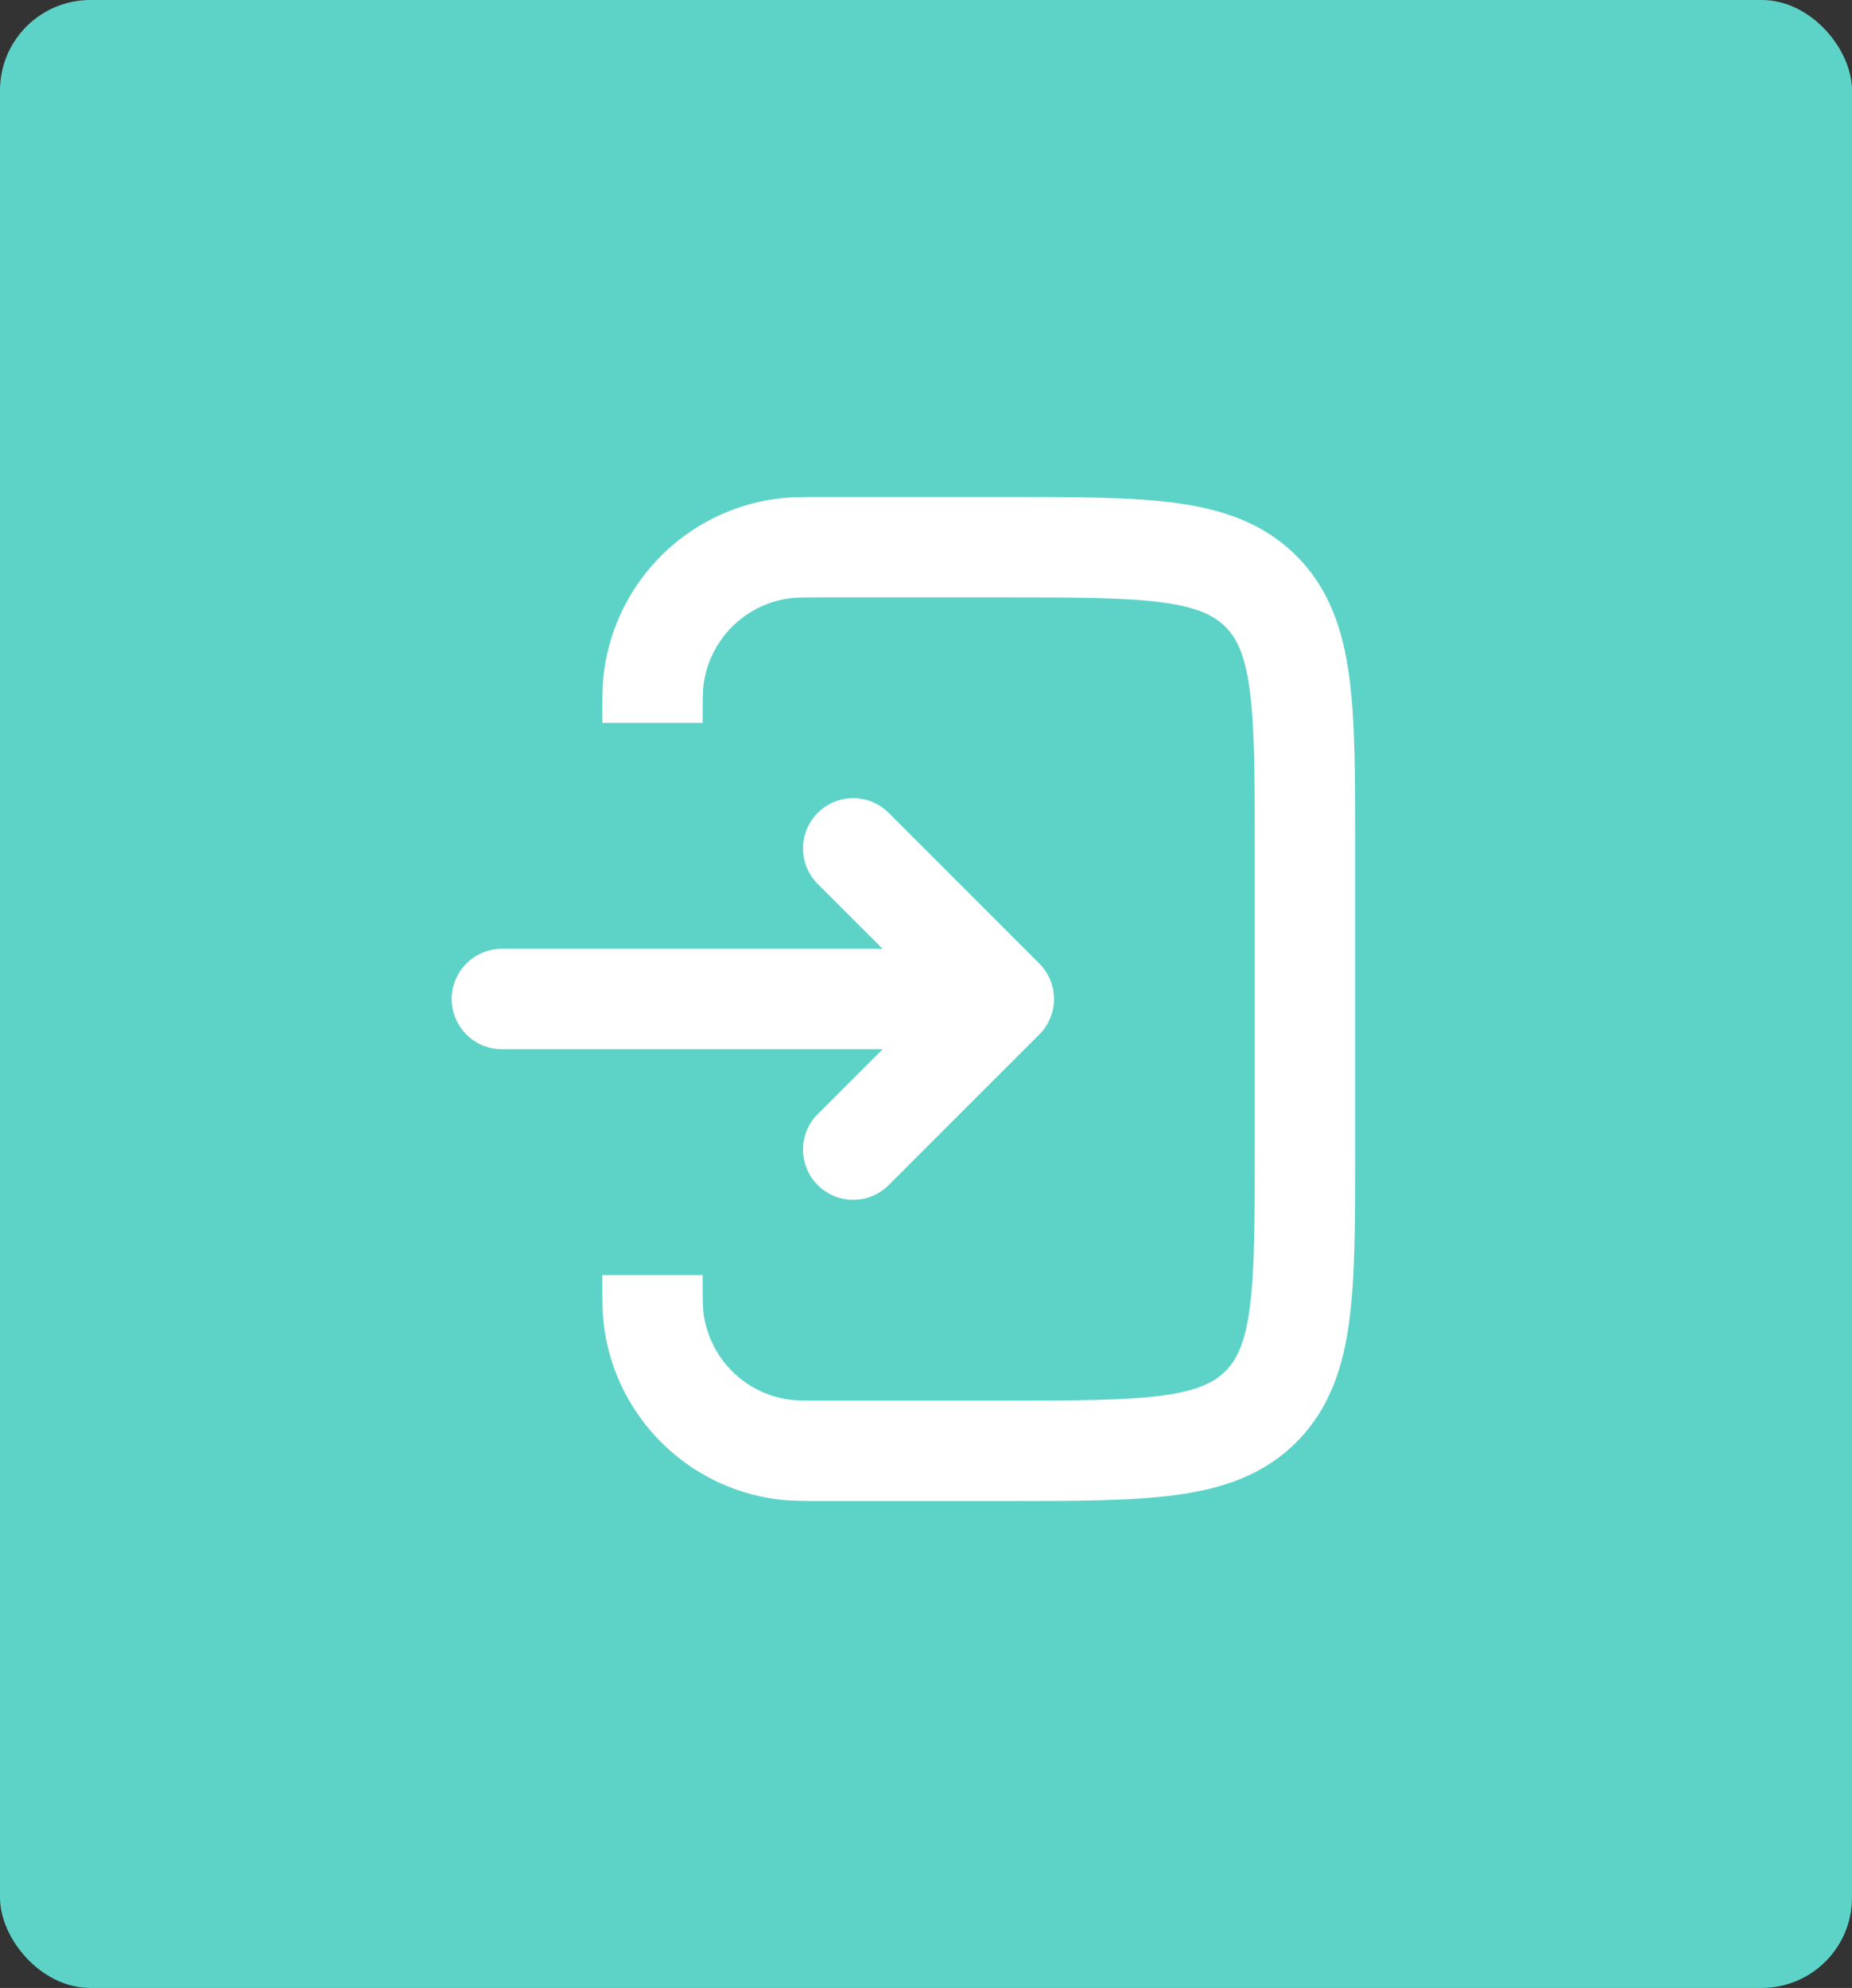
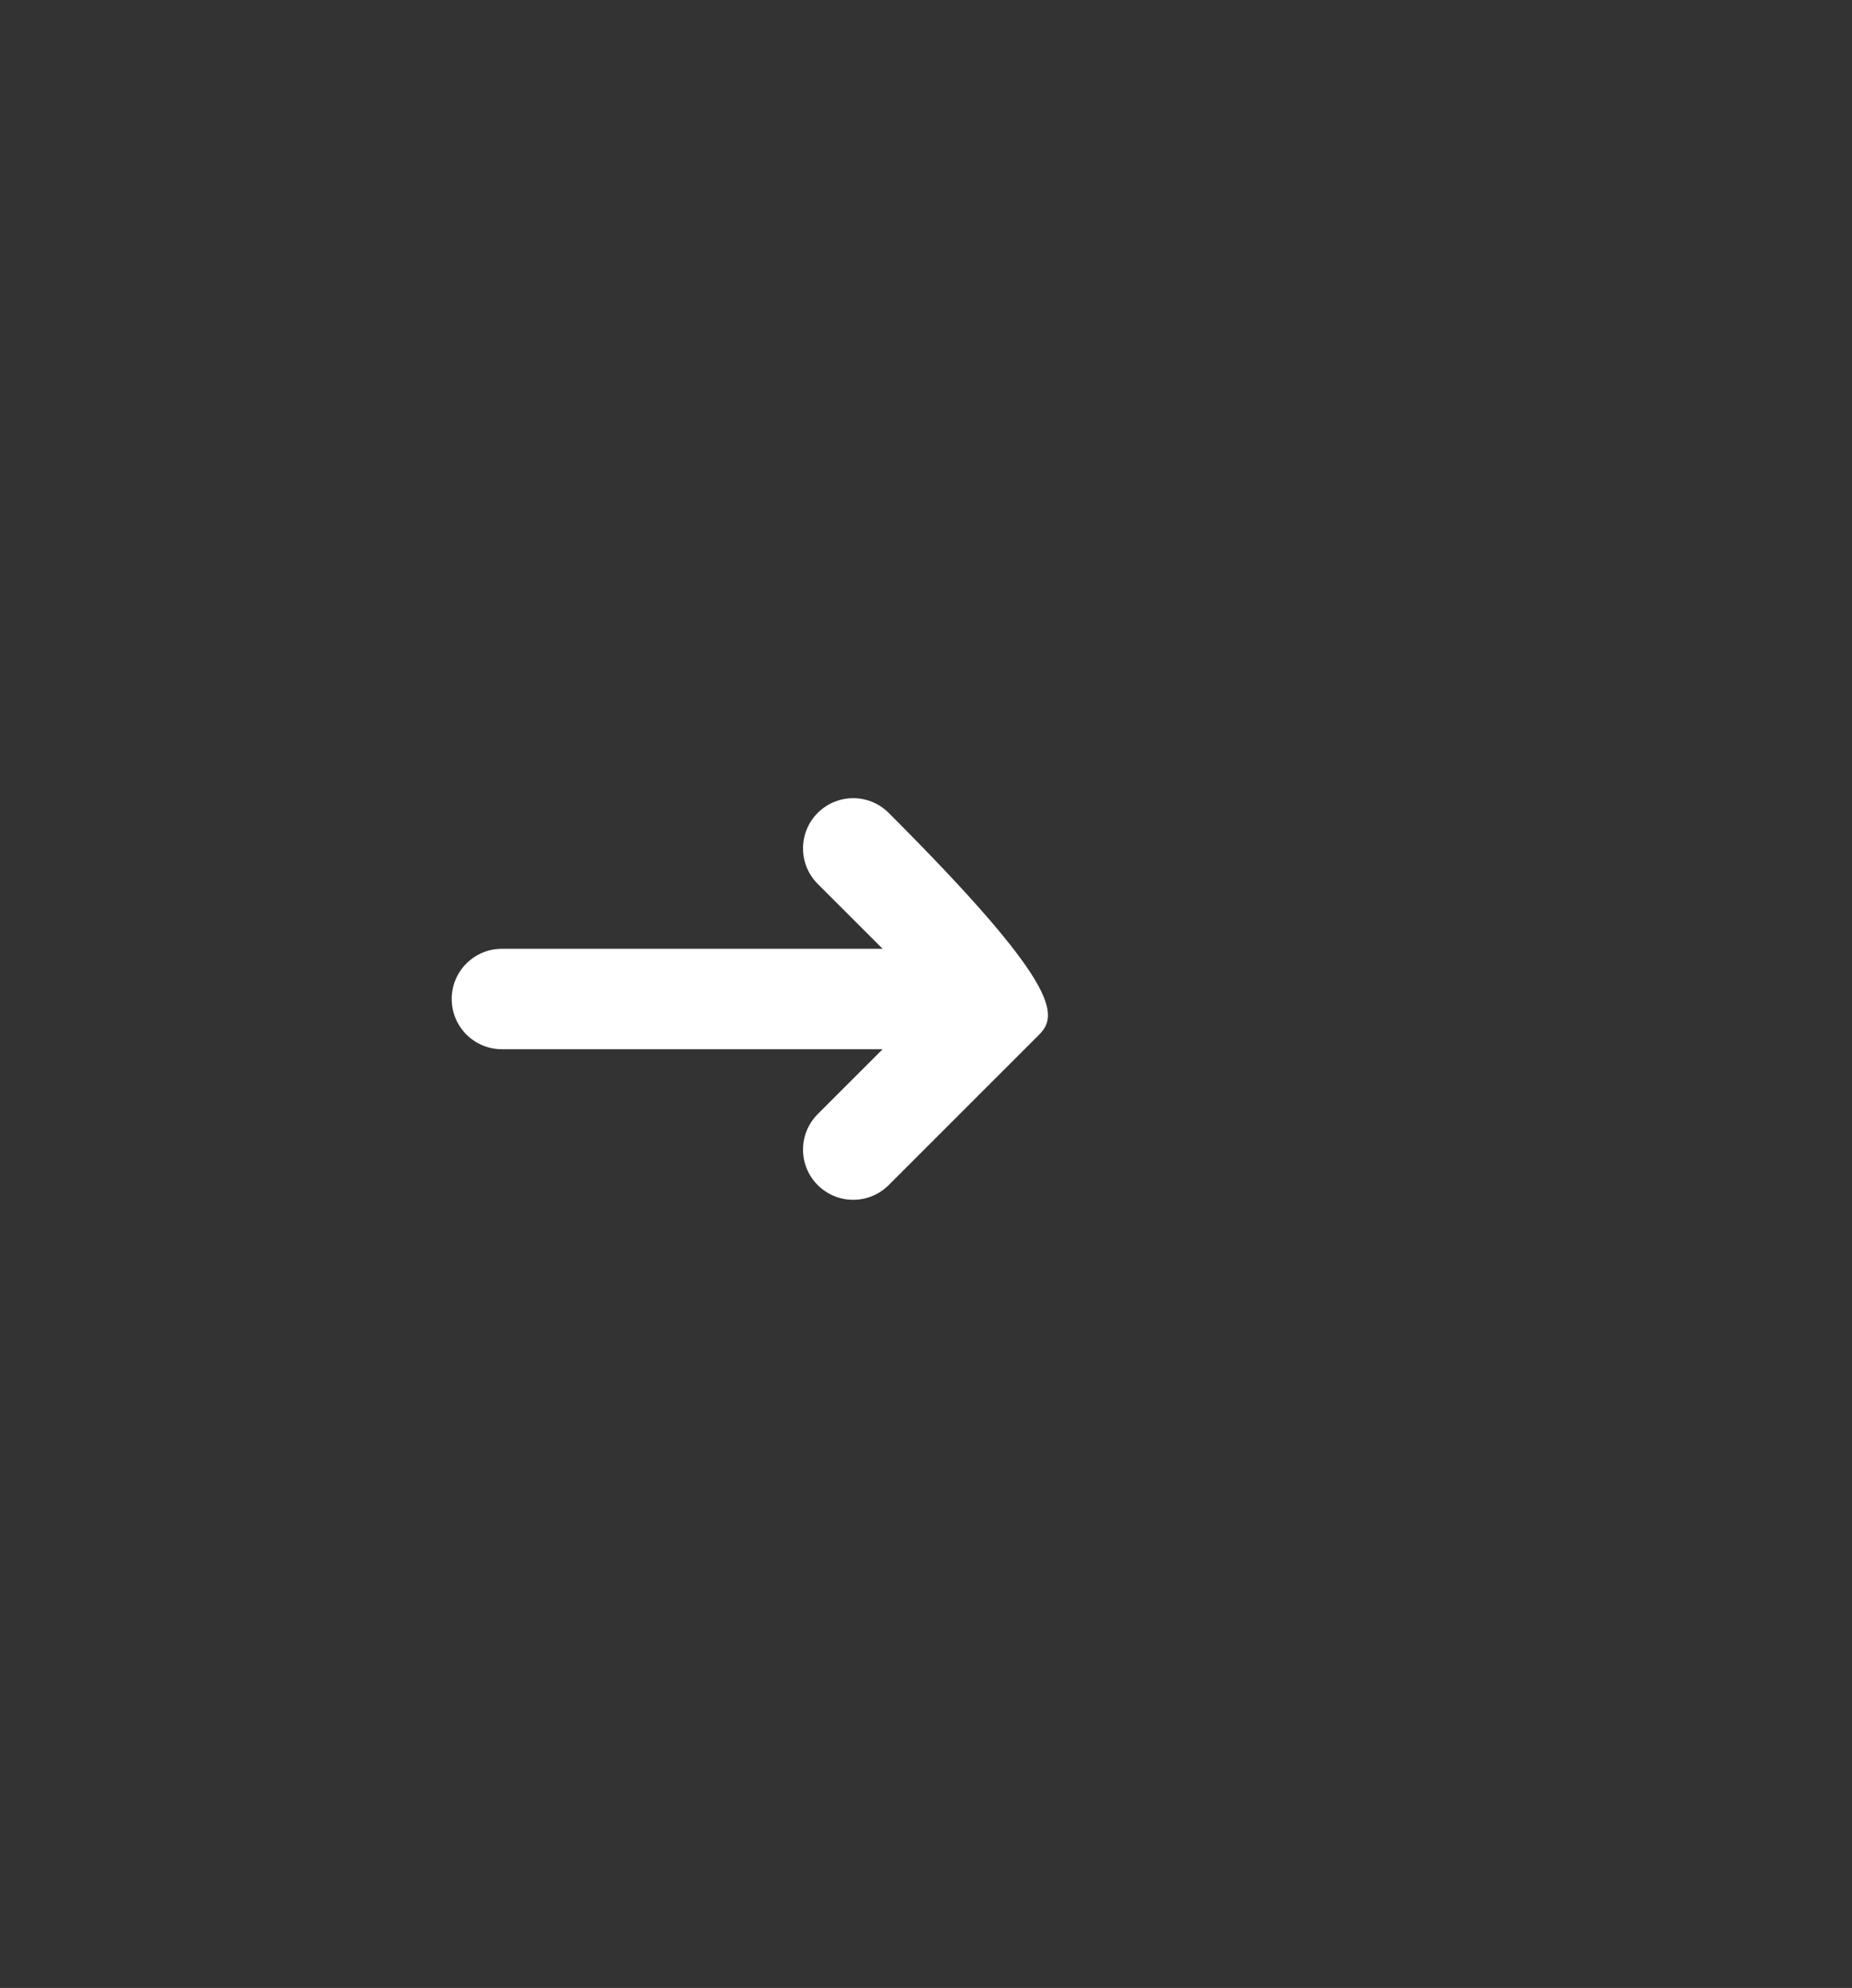
<svg xmlns="http://www.w3.org/2000/svg" width="41" height="44" viewBox="0 0 41 44" fill="none">
  <rect x="0" y="0" width="41" height="44" fill="#333333" stroke="none" />
-   <rect width="41" height="44" rx="2" fill="#5DD3C8" />
-   <path d="M17.488 13.241C17.614 13.224 17.783 13.222 18.334 13.222H22.223C23.826 13.222 24.916 13.224 25.733 13.334C26.517 13.44 26.88 13.626 27.128 13.873C27.375 14.12 27.561 14.483 27.666 15.268C27.776 16.085 27.779 17.175 27.779 18.778V25.444C27.779 27.047 27.776 28.137 27.666 28.954C27.561 29.738 27.375 30.102 27.128 30.349C26.88 30.596 26.517 30.782 25.733 30.888C24.916 30.997 23.826 31 22.223 31H18.334C17.783 31 17.615 30.997 17.488 30.981C16.491 30.85 15.706 30.065 15.575 29.068C15.559 28.942 15.556 28.773 15.556 28.222H13.334V28.299C13.334 28.74 13.334 29.067 13.372 29.358C13.635 31.352 15.204 32.922 17.198 33.184C17.489 33.222 17.816 33.222 18.258 33.222H22.301C23.806 33.222 25.047 33.222 26.029 33.09C27.059 32.952 27.97 32.65 28.699 31.921C29.428 31.191 29.73 30.281 29.869 29.25C30.001 28.268 30.001 27.027 30.001 25.523V18.699C30.001 17.195 30.001 15.954 29.869 14.972C29.73 13.941 29.428 13.031 28.699 12.302C27.97 11.573 27.059 11.271 26.029 11.132C25.047 11 23.806 11 22.301 11H18.258C17.816 11 17.489 11 17.198 11.038C15.204 11.301 13.635 12.87 13.372 14.864C13.334 15.155 13.334 15.482 13.334 15.924V16H15.556C15.556 15.449 15.559 15.281 15.575 15.154C15.706 14.157 16.491 13.372 17.488 13.241V13.241Z" fill="white" />
-   <path d="M10 22.111C10 21.498 10.497 21 11.111 21H19.54L18.103 19.564C17.669 19.13 17.669 18.426 18.103 17.992C18.537 17.558 19.24 17.558 19.674 17.992L23.008 21.326C23.442 21.76 23.442 22.463 23.008 22.897L19.674 26.23C19.24 26.664 18.537 26.664 18.103 26.23C17.669 25.797 17.669 25.093 18.103 24.659L19.54 23.223H11.111C10.497 23.223 10 22.725 10 22.111Z" fill="white" />
+   <path d="M10 22.111C10 21.498 10.497 21 11.111 21H19.54L18.103 19.564C17.669 19.13 17.669 18.426 18.103 17.992C18.537 17.558 19.24 17.558 19.674 17.992C23.442 21.76 23.442 22.463 23.008 22.897L19.674 26.23C19.24 26.664 18.537 26.664 18.103 26.23C17.669 25.797 17.669 25.093 18.103 24.659L19.54 23.223H11.111C10.497 23.223 10 22.725 10 22.111Z" fill="white" />
</svg>